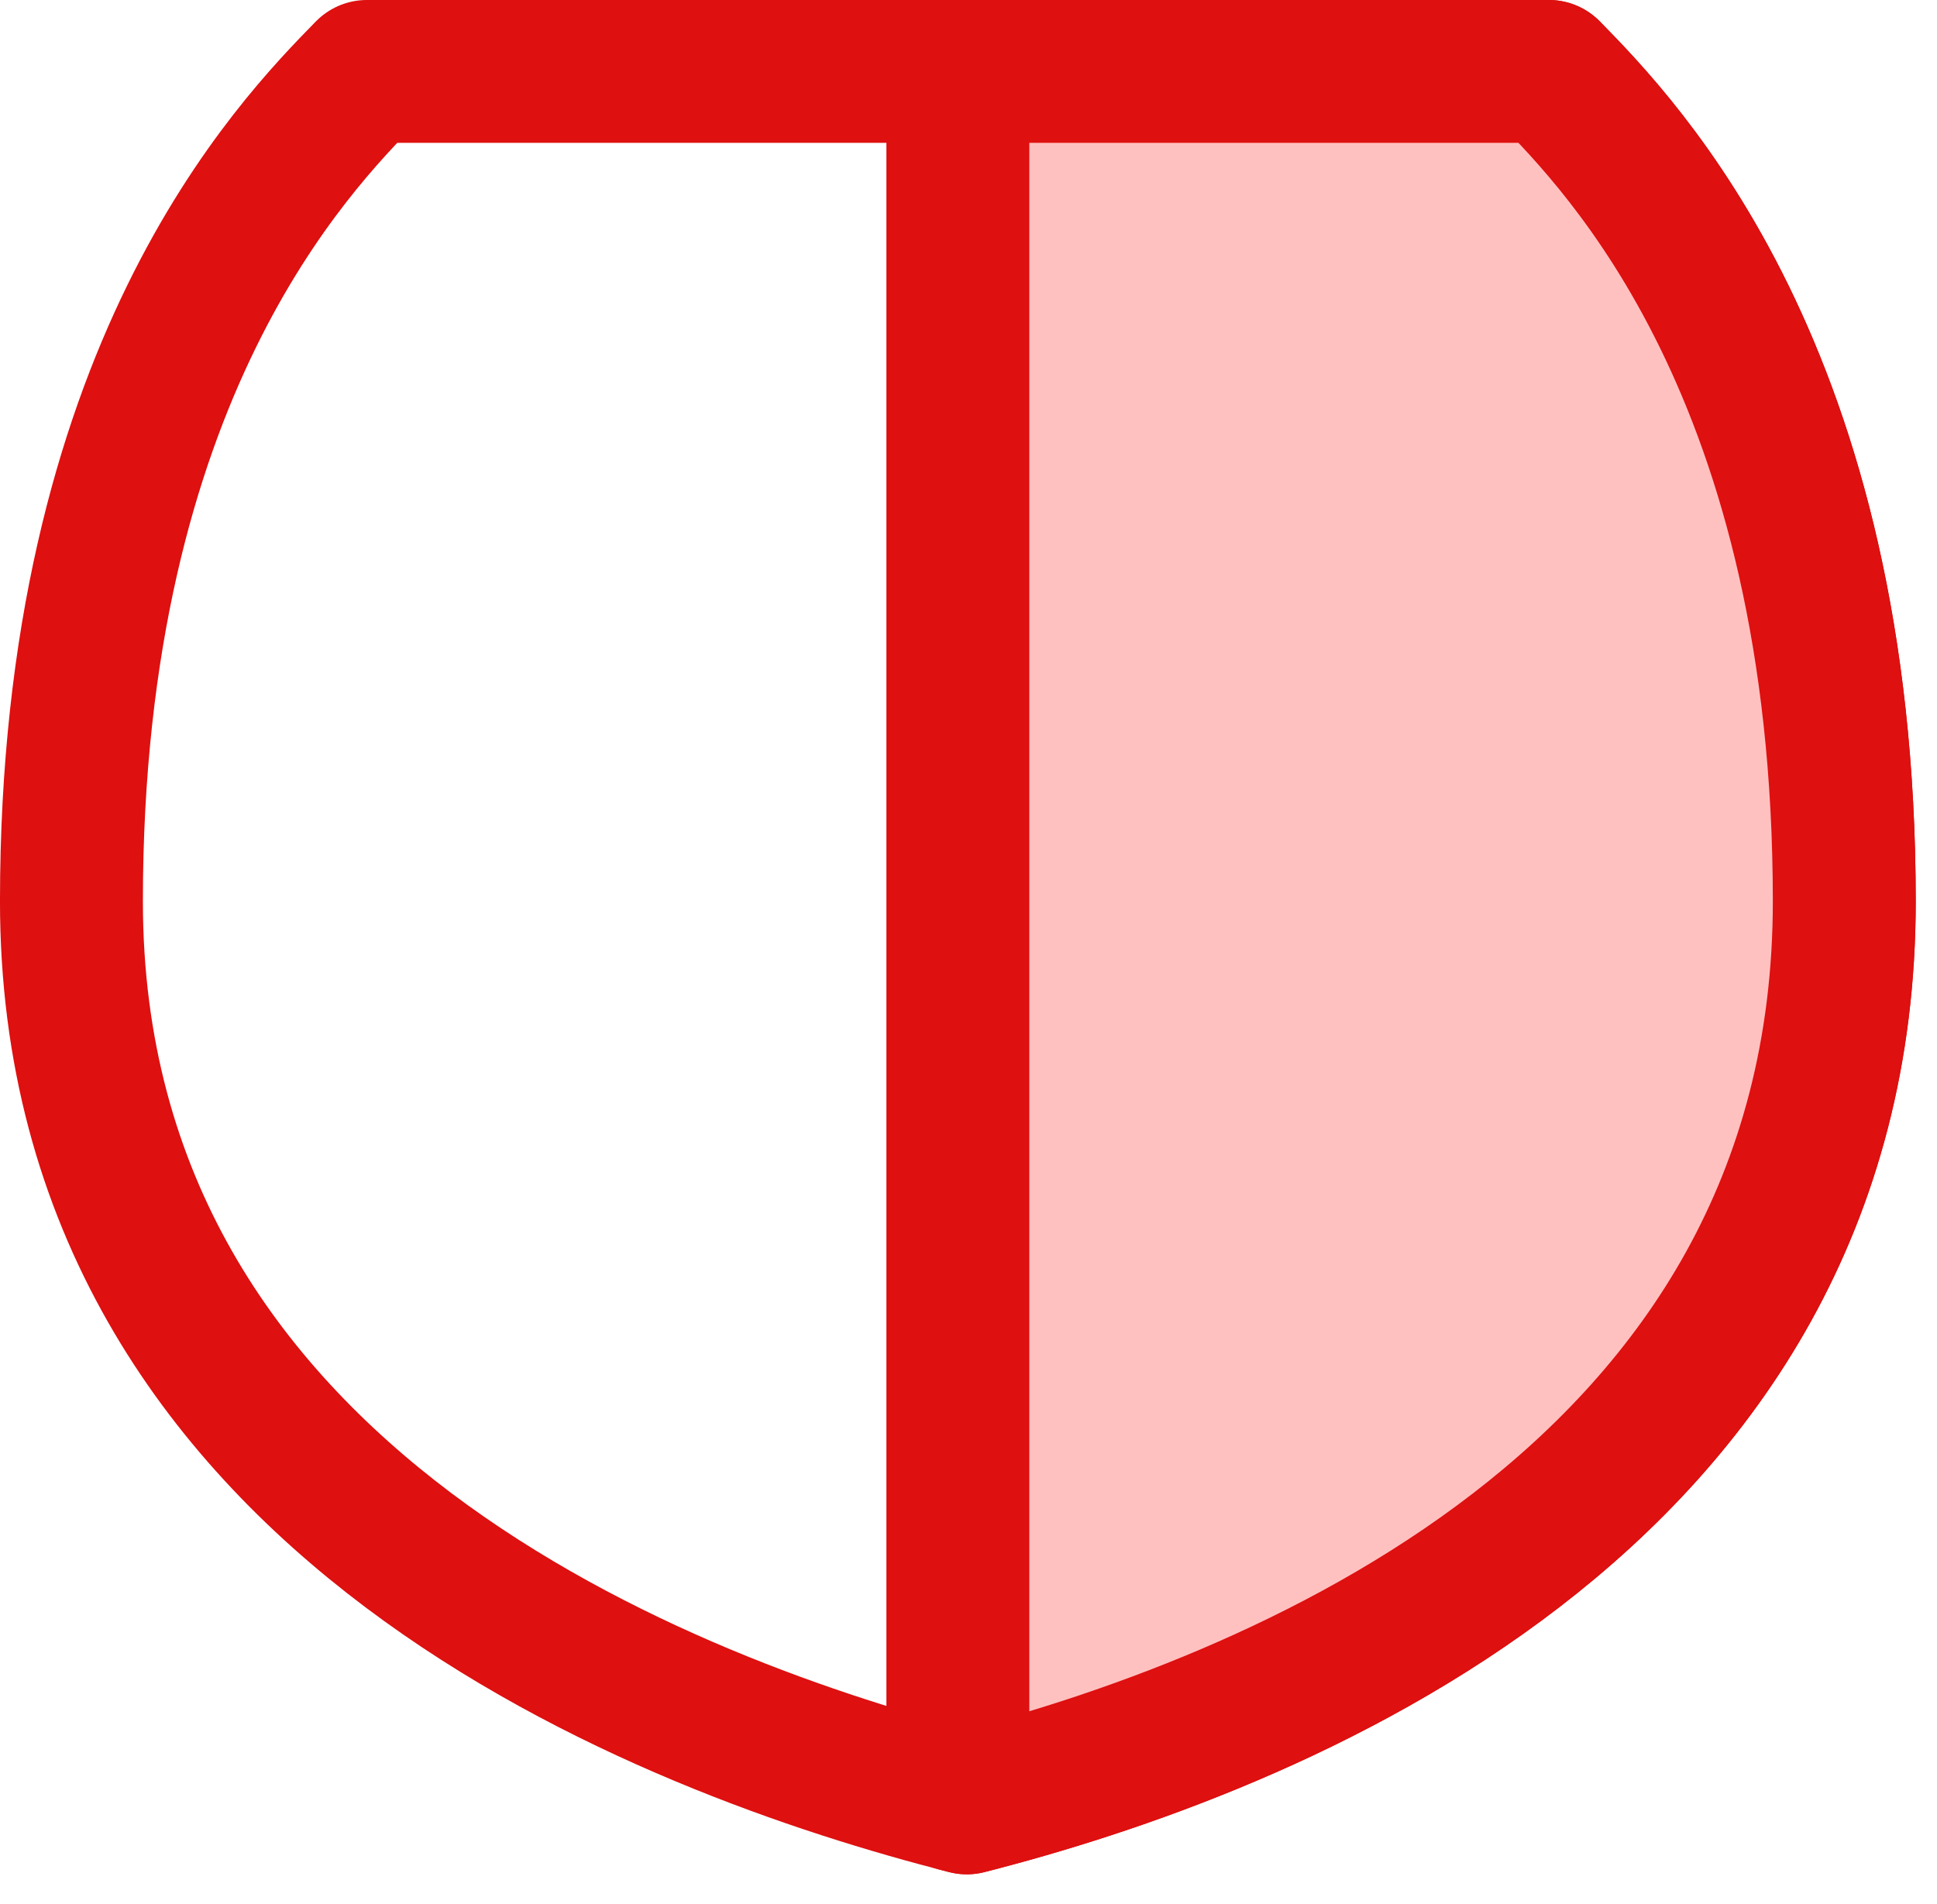
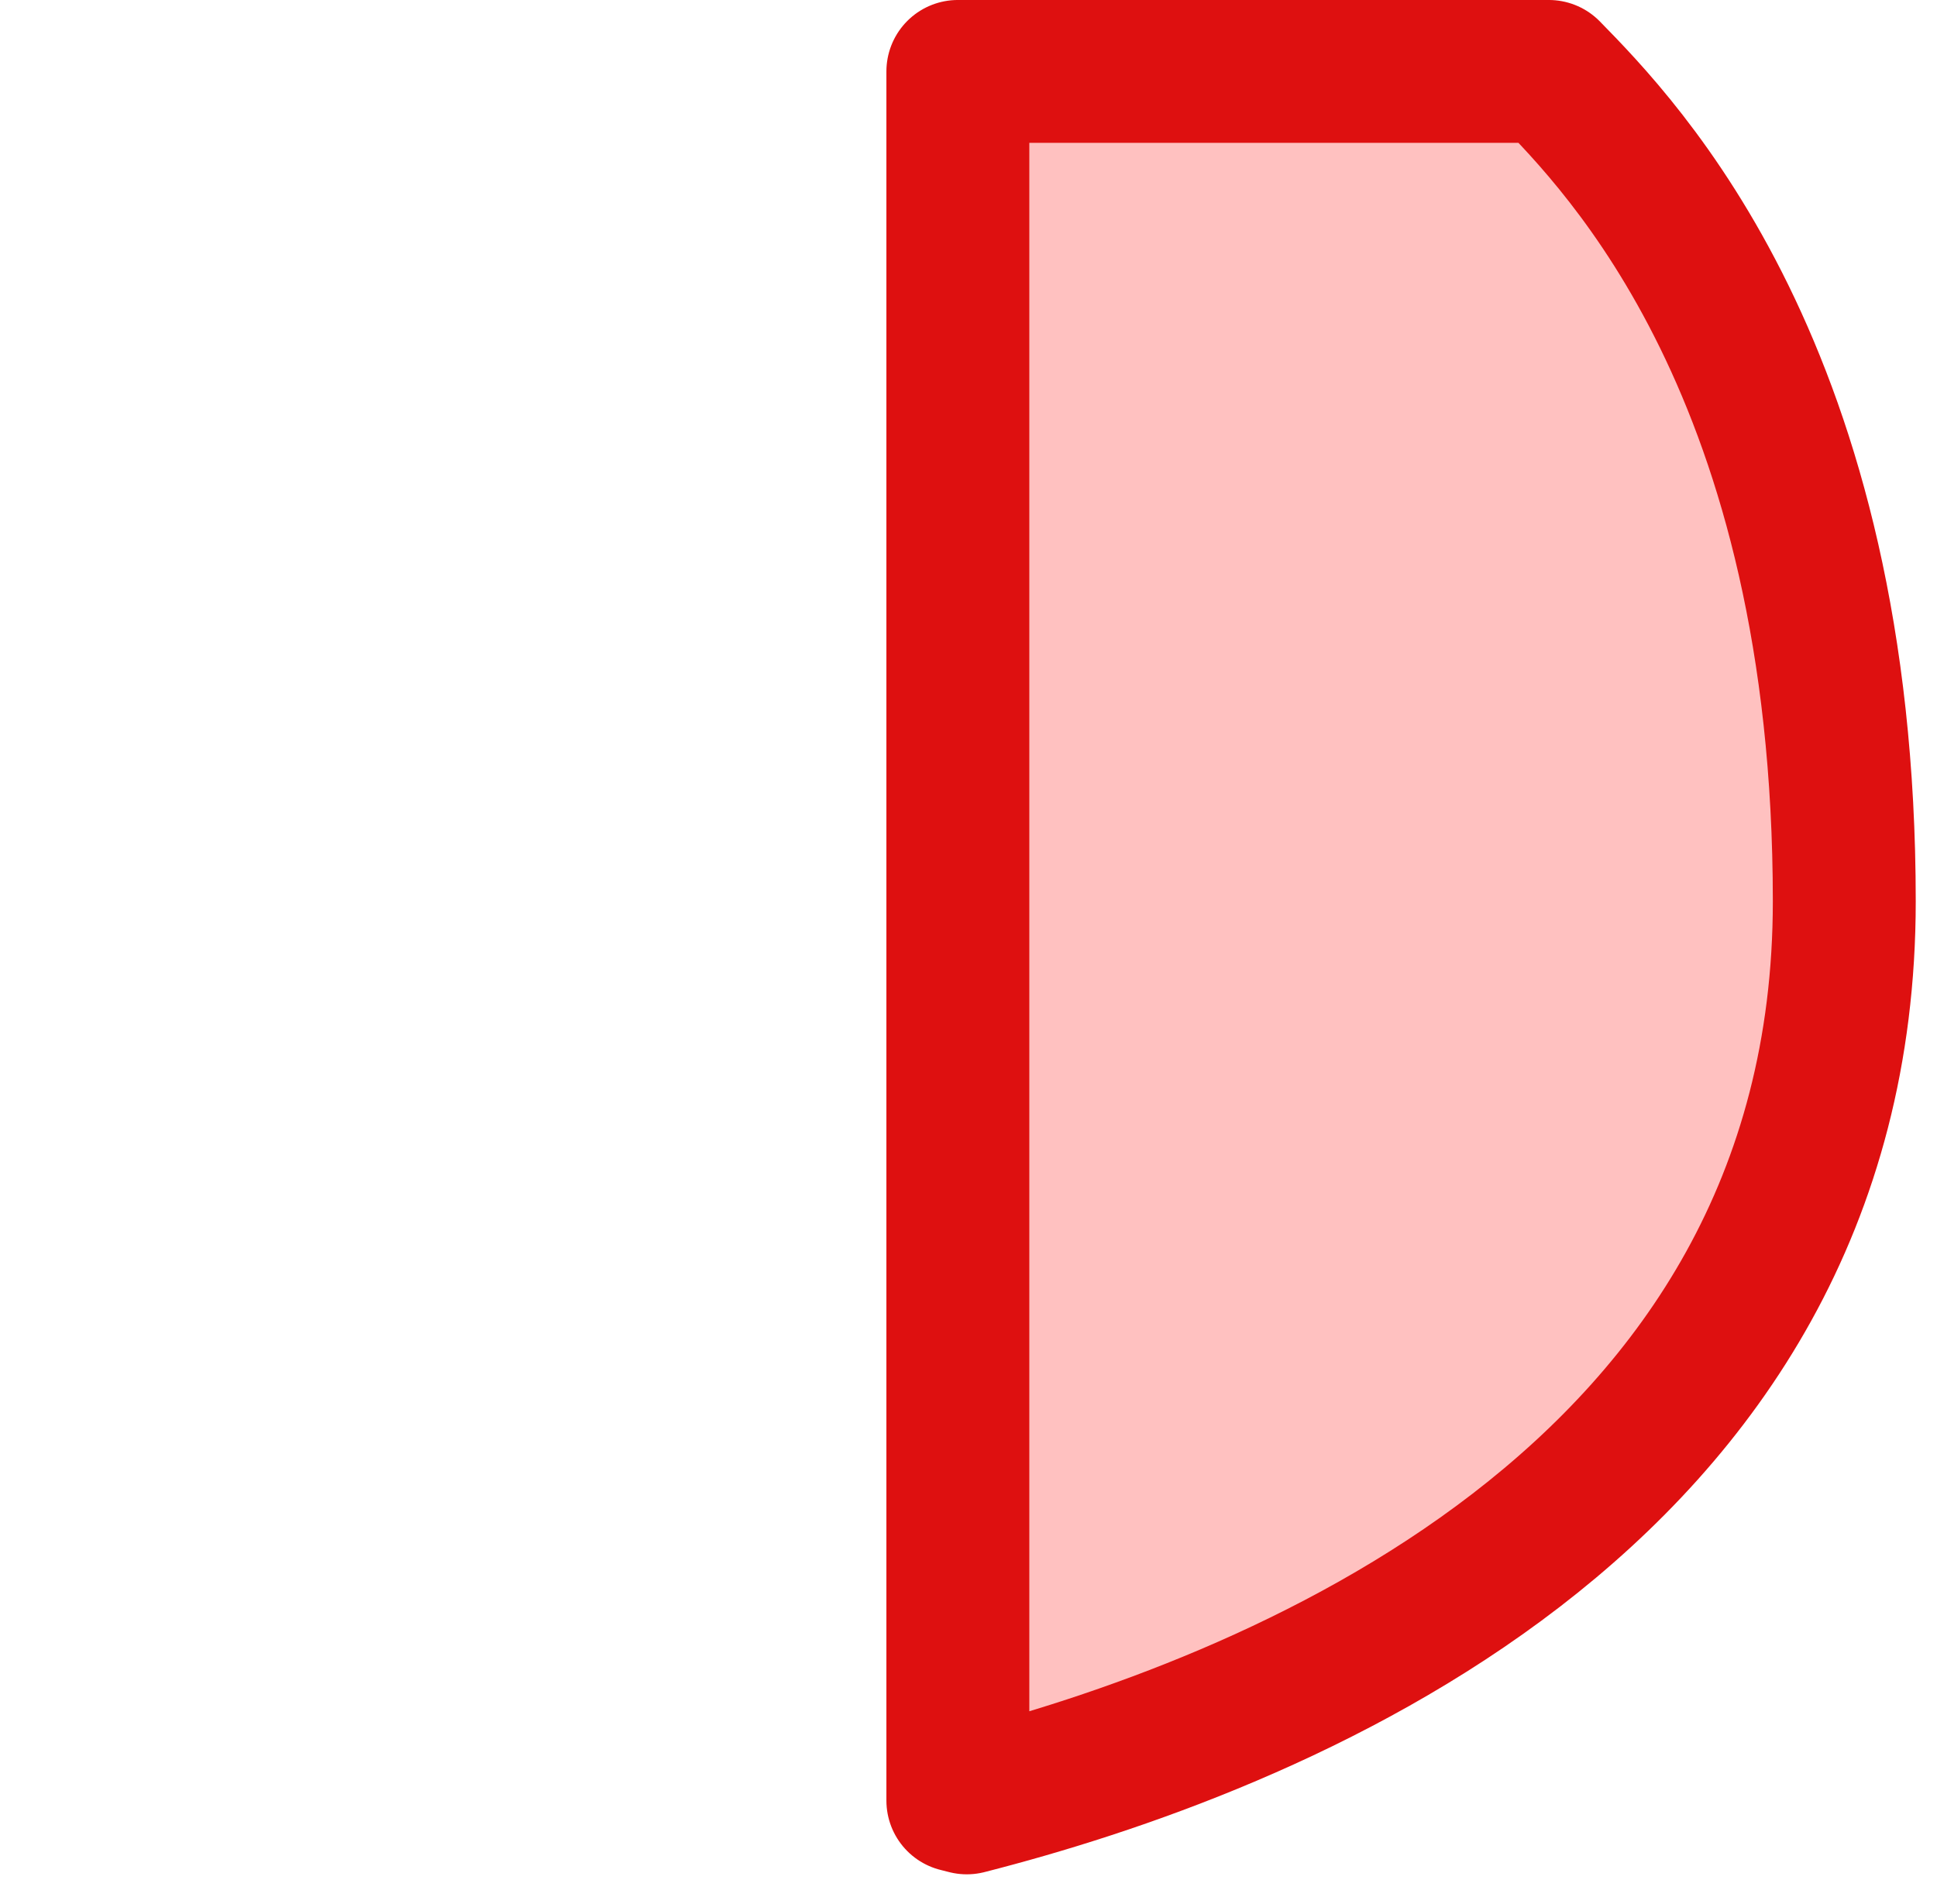
<svg xmlns="http://www.w3.org/2000/svg" width="59" height="58" viewBox="0 0 59 58" fill="none">
-   <path d="M2.176 27.46C2.176 11.37 8.926 4.475 11.176 2.176H47.176C49.426 4.475 56.176 11.37 56.176 27.46C56.176 45.848 38.448 52.63 29.448 54.928C20.448 52.63 2.176 45.848 2.176 27.46Z" stroke="#DE1010" stroke-width="4.353" stroke-linecap="round" stroke-linejoin="round" />
  <path d="M29.176 54.859C29.268 54.882 29.358 54.906 29.448 54.928C38.448 52.63 56.176 45.848 56.176 27.46C56.176 11.37 49.426 4.475 47.176 2.176H29.176V54.859Z" fill="#FFC1C0" stroke="#DE1010" stroke-width="4.353" stroke-linecap="round" stroke-linejoin="round" />
</svg>